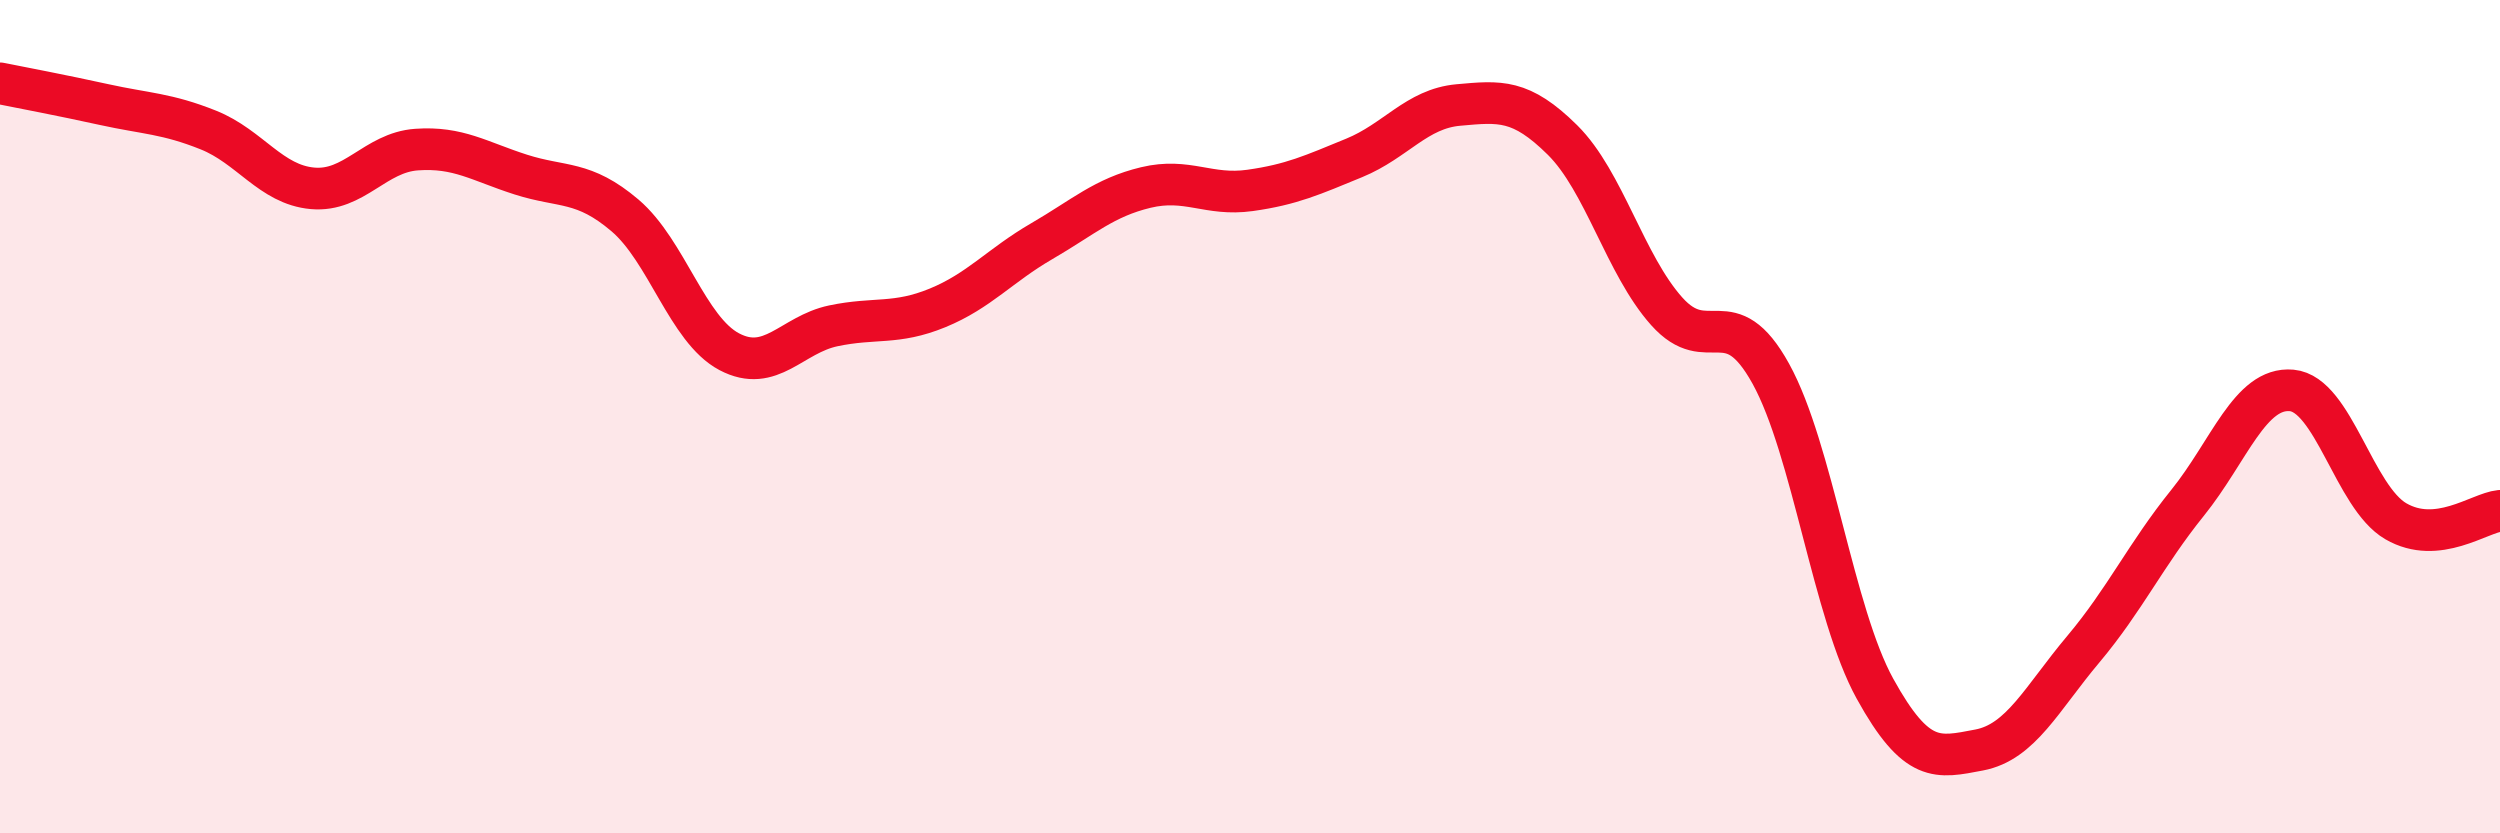
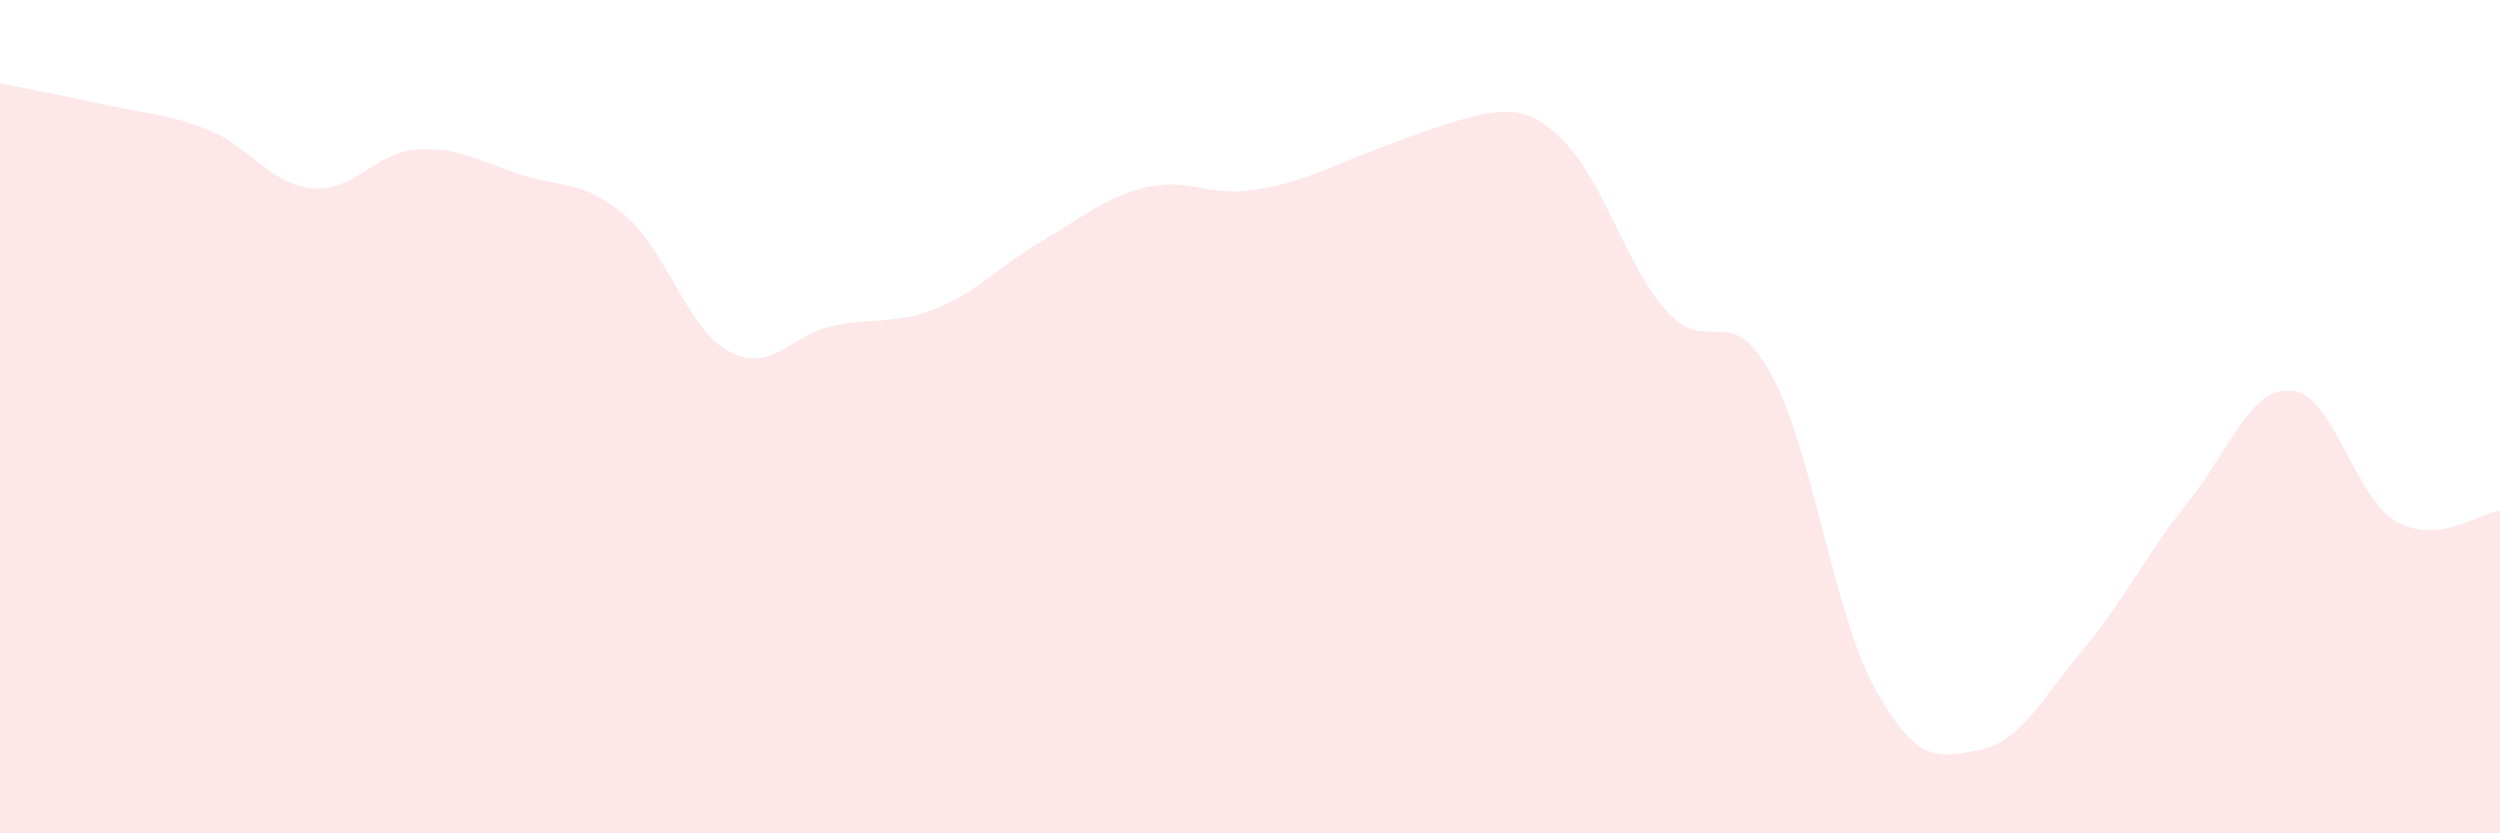
<svg xmlns="http://www.w3.org/2000/svg" width="60" height="20" viewBox="0 0 60 20">
-   <path d="M 0,2 C 0.5,2.1 1.5,2.29 2.5,2.51 C 3.5,2.73 4,2.72 5,3.12 C 6,3.52 6.5,4.43 7.5,4.52 C 8.5,4.61 9,3.66 10,3.59 C 11,3.52 11.5,3.87 12.5,4.19 C 13.5,4.51 14,4.32 15,5.17 C 16,6.02 16.5,7.91 17.5,8.44 C 18.5,8.97 19,8.03 20,7.82 C 21,7.61 21.5,7.8 22.5,7.39 C 23.5,6.98 24,6.37 25,5.79 C 26,5.21 26.5,4.74 27.5,4.5 C 28.5,4.26 29,4.71 30,4.57 C 31,4.43 31.5,4.2 32.5,3.79 C 33.5,3.38 34,2.61 35,2.52 C 36,2.43 36.5,2.37 37.5,3.36 C 38.5,4.35 39,6.35 40,7.47 C 41,8.59 41.5,7.16 42.5,8.97 C 43.5,10.78 44,14.72 45,16.53 C 46,18.34 46.5,18.19 47.5,18 C 48.5,17.81 49,16.77 50,15.58 C 51,14.39 51.5,13.31 52.5,12.07 C 53.5,10.83 54,9.28 55,9.37 C 56,9.46 56.5,11.93 57.5,12.51 C 58.5,13.09 59.5,12.31 60,12.26L60 20L0 20Z" fill="#EB0A25" opacity="0.1" stroke-linecap="round" stroke-linejoin="round" />
-   <path d="M 0,2 C 0.5,2.1 1.5,2.29 2.5,2.51 C 3.5,2.73 4,2.72 5,3.12 C 6,3.52 6.5,4.43 7.5,4.52 C 8.5,4.61 9,3.66 10,3.59 C 11,3.52 11.5,3.87 12.5,4.19 C 13.5,4.51 14,4.32 15,5.17 C 16,6.02 16.5,7.91 17.5,8.44 C 18.5,8.97 19,8.03 20,7.82 C 21,7.61 21.5,7.8 22.5,7.39 C 23.5,6.98 24,6.37 25,5.79 C 26,5.21 26.5,4.74 27.5,4.5 C 28.5,4.26 29,4.71 30,4.57 C 31,4.43 31.5,4.2 32.5,3.79 C 33.5,3.38 34,2.61 35,2.52 C 36,2.43 36.5,2.37 37.5,3.36 C 38.5,4.35 39,6.35 40,7.47 C 41,8.59 41.5,7.16 42.5,8.97 C 43.5,10.78 44,14.72 45,16.53 C 46,18.34 46.5,18.19 47.5,18 C 48.5,17.81 49,16.77 50,15.58 C 51,14.39 51.5,13.31 52.5,12.07 C 53.5,10.83 54,9.28 55,9.37 C 56,9.46 56.5,11.93 57.5,12.51 C 58.5,13.09 59.5,12.31 60,12.26" stroke="#EB0A25" stroke-width="1" fill="none" stroke-linecap="round" stroke-linejoin="round" />
+   <path d="M 0,2 C 0.5,2.1 1.5,2.29 2.5,2.51 C 3.5,2.73 4,2.72 5,3.12 C 6,3.52 6.5,4.43 7.5,4.52 C 8.5,4.61 9,3.66 10,3.59 C 11,3.52 11.5,3.87 12.5,4.19 C 13.5,4.51 14,4.32 15,5.17 C 16,6.02 16.5,7.91 17.5,8.44 C 18.5,8.97 19,8.03 20,7.82 C 21,7.61 21.5,7.8 22.5,7.39 C 23.5,6.98 24,6.37 25,5.79 C 26,5.21 26.5,4.74 27.5,4.5 C 28.5,4.26 29,4.71 30,4.57 C 31,4.43 31.5,4.2 32.5,3.79 C 36,2.43 36.5,2.37 37.5,3.36 C 38.5,4.35 39,6.35 40,7.47 C 41,8.59 41.5,7.16 42.5,8.97 C 43.5,10.78 44,14.72 45,16.53 C 46,18.34 46.5,18.19 47.5,18 C 48.5,17.81 49,16.77 50,15.58 C 51,14.39 51.5,13.31 52.5,12.07 C 53.5,10.83 54,9.28 55,9.37 C 56,9.46 56.5,11.93 57.5,12.51 C 58.5,13.09 59.5,12.31 60,12.26L60 20L0 20Z" fill="#EB0A25" opacity="0.1" stroke-linecap="round" stroke-linejoin="round" />
</svg>